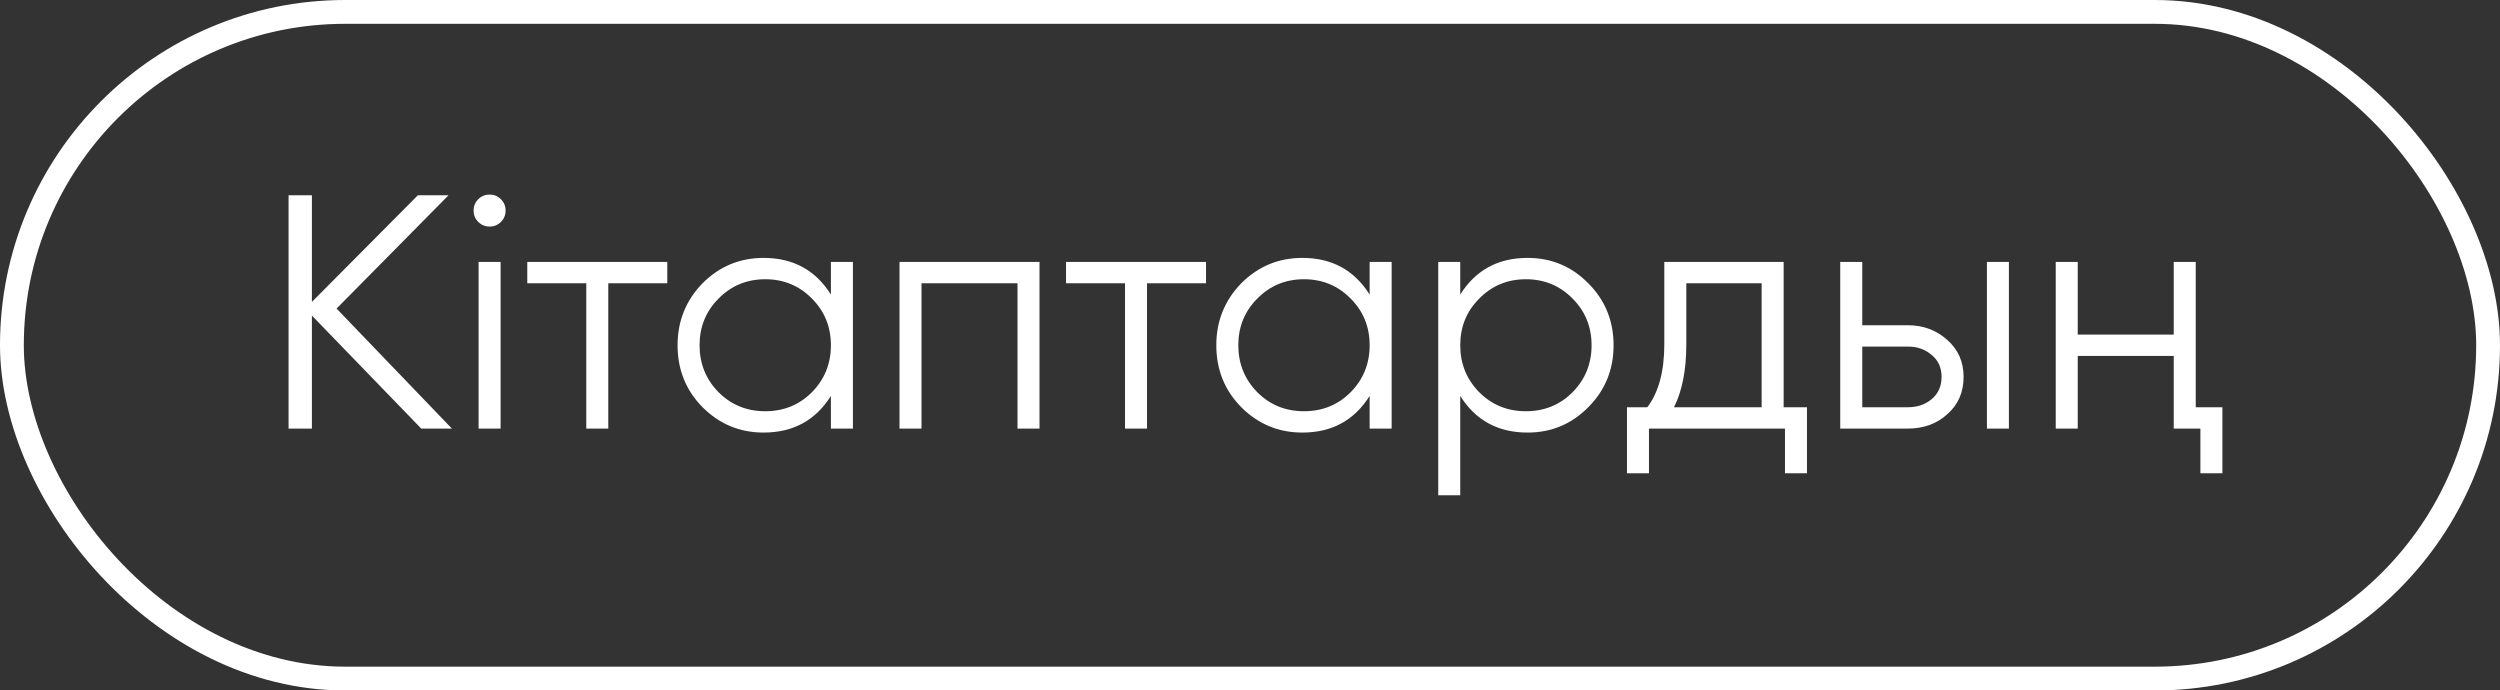
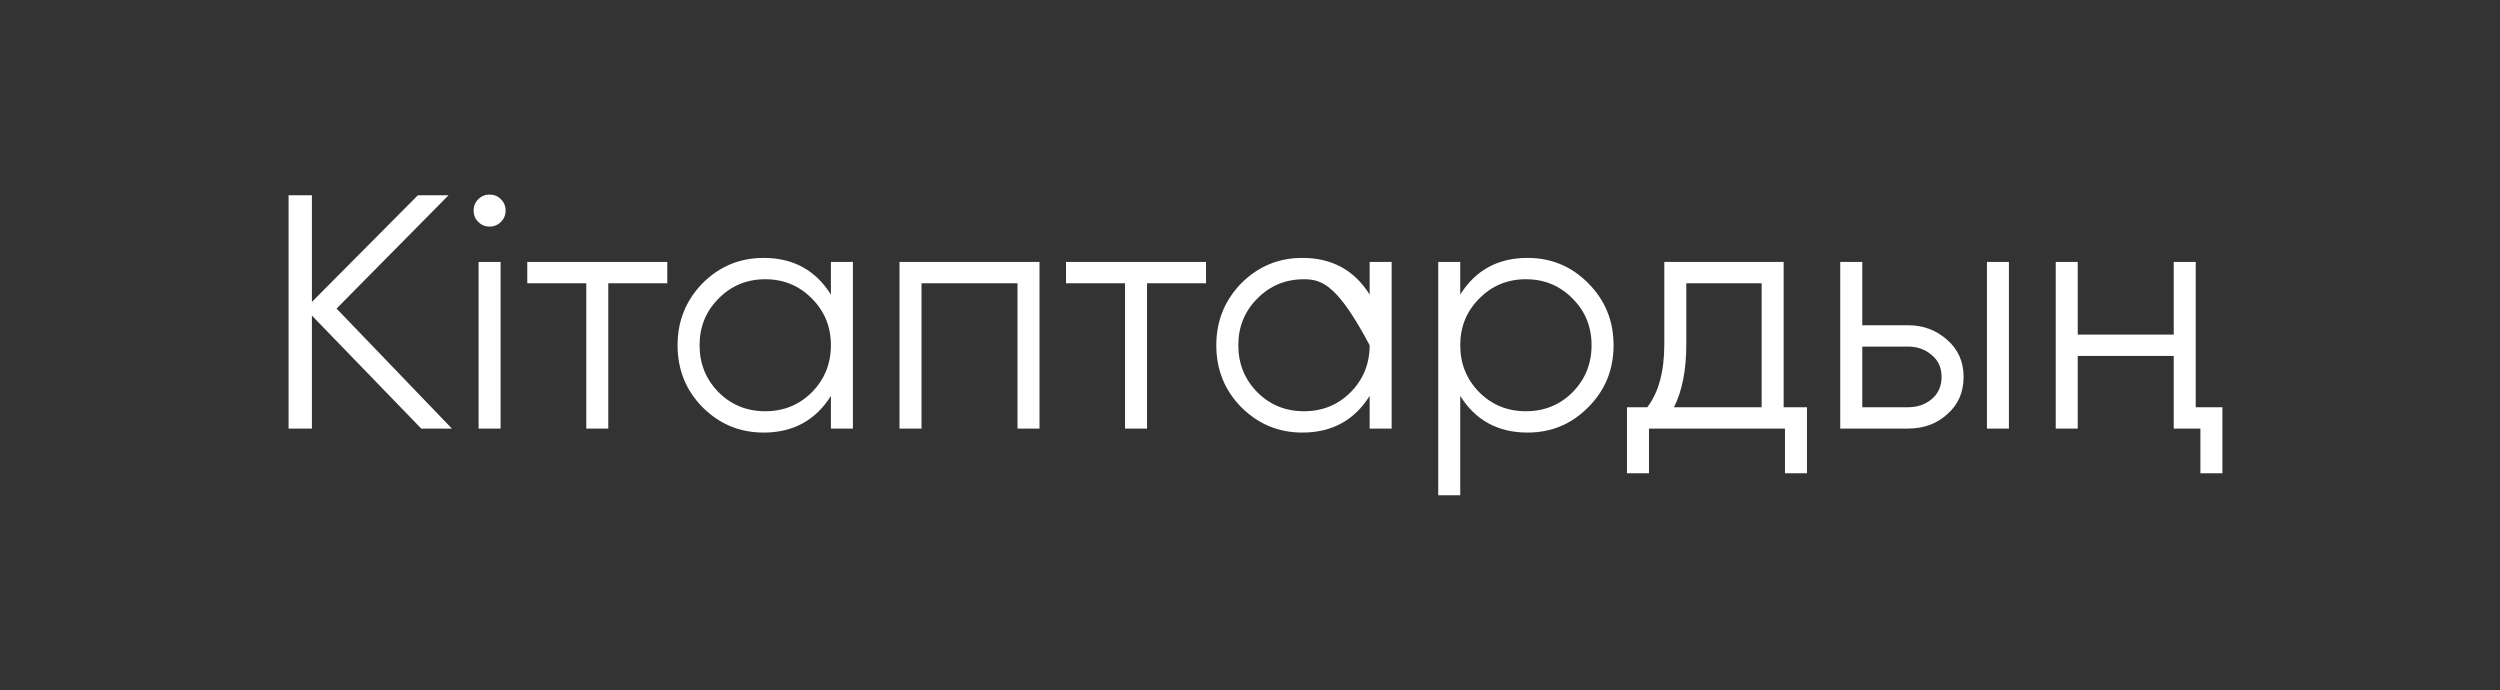
<svg xmlns="http://www.w3.org/2000/svg" width="105" height="29" viewBox="0 0 105 29" fill="none">
  <rect x="0" y="0" width="105" height="29" fill="#333333" stroke="none" />
-   <rect x="0.5" y="0.5" width="104" height="28" rx="14" stroke="white" />
-   <path d="M18.98 18H17.692L13.1 13.254V18H12.12V8.2H13.1V12.68L17.552 8.2H18.84L14.136 12.96L18.98 18ZM21.039 9.32C20.908 9.451 20.75 9.516 20.563 9.516C20.376 9.516 20.218 9.451 20.087 9.32C19.956 9.189 19.891 9.031 19.891 8.844C19.891 8.657 19.956 8.499 20.087 8.368C20.218 8.237 20.376 8.172 20.563 8.172C20.75 8.172 20.908 8.237 21.039 8.368C21.17 8.499 21.235 8.657 21.235 8.844C21.235 9.031 21.17 9.189 21.039 9.32ZM20.101 18V11H21.025V18H20.101ZM28.026 11V11.896H25.548V18H24.624V11.896H22.146V11H28.026ZM34.898 11H35.822V18H34.898V16.628C34.254 17.655 33.312 18.168 32.07 18.168C31.072 18.168 30.218 17.813 29.508 17.104C28.808 16.395 28.458 15.527 28.458 14.5C28.458 13.483 28.808 12.615 29.508 11.896C30.218 11.187 31.072 10.832 32.07 10.832C33.312 10.832 34.254 11.345 34.898 12.372V11ZM30.18 16.474C30.712 17.006 31.366 17.272 32.14 17.272C32.915 17.272 33.568 17.006 34.1 16.474C34.632 15.933 34.898 15.275 34.898 14.5C34.898 13.725 34.632 13.072 34.1 12.54C33.568 11.999 32.915 11.728 32.14 11.728C31.366 11.728 30.712 11.999 30.18 12.54C29.648 13.072 29.382 13.725 29.382 14.5C29.382 15.275 29.648 15.933 30.18 16.474ZM43.659 11V18H42.735V11.896H38.703V18H37.779V11H43.659ZM50.653 11V11.896H48.175V18H47.251V11.896H44.773V11H50.653ZM57.525 11H58.449V18H57.525V16.628C56.881 17.655 55.939 18.168 54.697 18.168C53.699 18.168 52.845 17.813 52.135 17.104C51.435 16.395 51.085 15.527 51.085 14.5C51.085 13.483 51.435 12.615 52.135 11.896C52.845 11.187 53.699 10.832 54.697 10.832C55.939 10.832 56.881 11.345 57.525 12.372V11ZM52.807 16.474C53.339 17.006 53.993 17.272 54.767 17.272C55.542 17.272 56.195 17.006 56.727 16.474C57.259 15.933 57.525 15.275 57.525 14.5C57.525 13.725 57.259 13.072 56.727 12.54C56.195 11.999 55.542 11.728 54.767 11.728C53.993 11.728 53.339 11.999 52.807 12.54C52.275 13.072 52.009 13.725 52.009 14.5C52.009 15.275 52.275 15.933 52.807 16.474ZM64.158 10.832C65.156 10.832 66.006 11.187 66.706 11.896C67.415 12.605 67.77 13.473 67.77 14.5C67.77 15.527 67.415 16.395 66.706 17.104C66.006 17.813 65.156 18.168 64.158 18.168C62.916 18.168 61.974 17.655 61.33 16.628V20.8H60.406V11H61.33V12.372C61.974 11.345 62.916 10.832 64.158 10.832ZM62.128 16.474C62.66 17.006 63.313 17.272 64.088 17.272C64.862 17.272 65.516 17.006 66.048 16.474C66.58 15.933 66.846 15.275 66.846 14.5C66.846 13.725 66.58 13.072 66.048 12.54C65.516 11.999 64.862 11.728 64.088 11.728C63.313 11.728 62.66 11.999 62.128 12.54C61.596 13.072 61.33 13.725 61.33 14.5C61.33 15.275 61.596 15.933 62.128 16.474ZM74.913 17.104H75.893V19.876H74.969V18H69.257V19.876H68.333V17.104H69.187C69.663 16.479 69.901 15.597 69.901 14.458V11H74.913V17.104ZM73.989 17.104V11.896H70.825V14.458C70.825 15.541 70.652 16.423 70.307 17.104H73.989ZM80.132 13.66C80.776 13.66 81.327 13.865 81.784 14.276C82.242 14.677 82.471 15.195 82.471 15.83C82.471 16.474 82.242 16.997 81.784 17.398C81.346 17.799 80.795 18 80.132 18H77.29V11H78.215V13.66H80.132ZM83.451 11H84.374V18H83.451V11ZM80.132 17.104C80.525 17.104 80.856 16.992 81.126 16.768C81.406 16.535 81.546 16.222 81.546 15.83C81.546 15.438 81.406 15.13 81.126 14.906C80.856 14.673 80.525 14.556 80.132 14.556H78.215V17.104H80.132ZM91.297 11H92.221V17.104H93.341V19.876H92.417V18H91.297V14.948H87.265V18H86.341V11H87.265V14.052H91.297V11Z" fill="white" />
+   <path d="M18.98 18H17.692L13.1 13.254V18H12.12V8.2H13.1V12.68L17.552 8.2H18.84L14.136 12.96L18.98 18ZM21.039 9.32C20.908 9.451 20.75 9.516 20.563 9.516C20.376 9.516 20.218 9.451 20.087 9.32C19.956 9.189 19.891 9.031 19.891 8.844C19.891 8.657 19.956 8.499 20.087 8.368C20.218 8.237 20.376 8.172 20.563 8.172C20.75 8.172 20.908 8.237 21.039 8.368C21.17 8.499 21.235 8.657 21.235 8.844C21.235 9.031 21.17 9.189 21.039 9.32ZM20.101 18V11H21.025V18H20.101ZM28.026 11V11.896H25.548V18H24.624V11.896H22.146V11H28.026ZM34.898 11H35.822V18H34.898V16.628C34.254 17.655 33.312 18.168 32.07 18.168C31.072 18.168 30.218 17.813 29.508 17.104C28.808 16.395 28.458 15.527 28.458 14.5C28.458 13.483 28.808 12.615 29.508 11.896C30.218 11.187 31.072 10.832 32.07 10.832C33.312 10.832 34.254 11.345 34.898 12.372V11ZM30.18 16.474C30.712 17.006 31.366 17.272 32.14 17.272C32.915 17.272 33.568 17.006 34.1 16.474C34.632 15.933 34.898 15.275 34.898 14.5C34.898 13.725 34.632 13.072 34.1 12.54C33.568 11.999 32.915 11.728 32.14 11.728C31.366 11.728 30.712 11.999 30.18 12.54C29.648 13.072 29.382 13.725 29.382 14.5C29.382 15.275 29.648 15.933 30.18 16.474ZM43.659 11V18H42.735V11.896H38.703V18H37.779V11H43.659ZM50.653 11V11.896H48.175V18H47.251V11.896H44.773V11H50.653ZM57.525 11H58.449V18H57.525V16.628C56.881 17.655 55.939 18.168 54.697 18.168C53.699 18.168 52.845 17.813 52.135 17.104C51.435 16.395 51.085 15.527 51.085 14.5C51.085 13.483 51.435 12.615 52.135 11.896C52.845 11.187 53.699 10.832 54.697 10.832C55.939 10.832 56.881 11.345 57.525 12.372V11ZM52.807 16.474C53.339 17.006 53.993 17.272 54.767 17.272C55.542 17.272 56.195 17.006 56.727 16.474C57.259 15.933 57.525 15.275 57.525 14.5C56.195 11.999 55.542 11.728 54.767 11.728C53.993 11.728 53.339 11.999 52.807 12.54C52.275 13.072 52.009 13.725 52.009 14.5C52.009 15.275 52.275 15.933 52.807 16.474ZM64.158 10.832C65.156 10.832 66.006 11.187 66.706 11.896C67.415 12.605 67.77 13.473 67.77 14.5C67.77 15.527 67.415 16.395 66.706 17.104C66.006 17.813 65.156 18.168 64.158 18.168C62.916 18.168 61.974 17.655 61.33 16.628V20.8H60.406V11H61.33V12.372C61.974 11.345 62.916 10.832 64.158 10.832ZM62.128 16.474C62.66 17.006 63.313 17.272 64.088 17.272C64.862 17.272 65.516 17.006 66.048 16.474C66.58 15.933 66.846 15.275 66.846 14.5C66.846 13.725 66.58 13.072 66.048 12.54C65.516 11.999 64.862 11.728 64.088 11.728C63.313 11.728 62.66 11.999 62.128 12.54C61.596 13.072 61.33 13.725 61.33 14.5C61.33 15.275 61.596 15.933 62.128 16.474ZM74.913 17.104H75.893V19.876H74.969V18H69.257V19.876H68.333V17.104H69.187C69.663 16.479 69.901 15.597 69.901 14.458V11H74.913V17.104ZM73.989 17.104V11.896H70.825V14.458C70.825 15.541 70.652 16.423 70.307 17.104H73.989ZM80.132 13.66C80.776 13.66 81.327 13.865 81.784 14.276C82.242 14.677 82.471 15.195 82.471 15.83C82.471 16.474 82.242 16.997 81.784 17.398C81.346 17.799 80.795 18 80.132 18H77.29V11H78.215V13.66H80.132ZM83.451 11H84.374V18H83.451V11ZM80.132 17.104C80.525 17.104 80.856 16.992 81.126 16.768C81.406 16.535 81.546 16.222 81.546 15.83C81.546 15.438 81.406 15.13 81.126 14.906C80.856 14.673 80.525 14.556 80.132 14.556H78.215V17.104H80.132ZM91.297 11H92.221V17.104H93.341V19.876H92.417V18H91.297V14.948H87.265V18H86.341V11H87.265V14.052H91.297V11Z" fill="white" />
</svg>